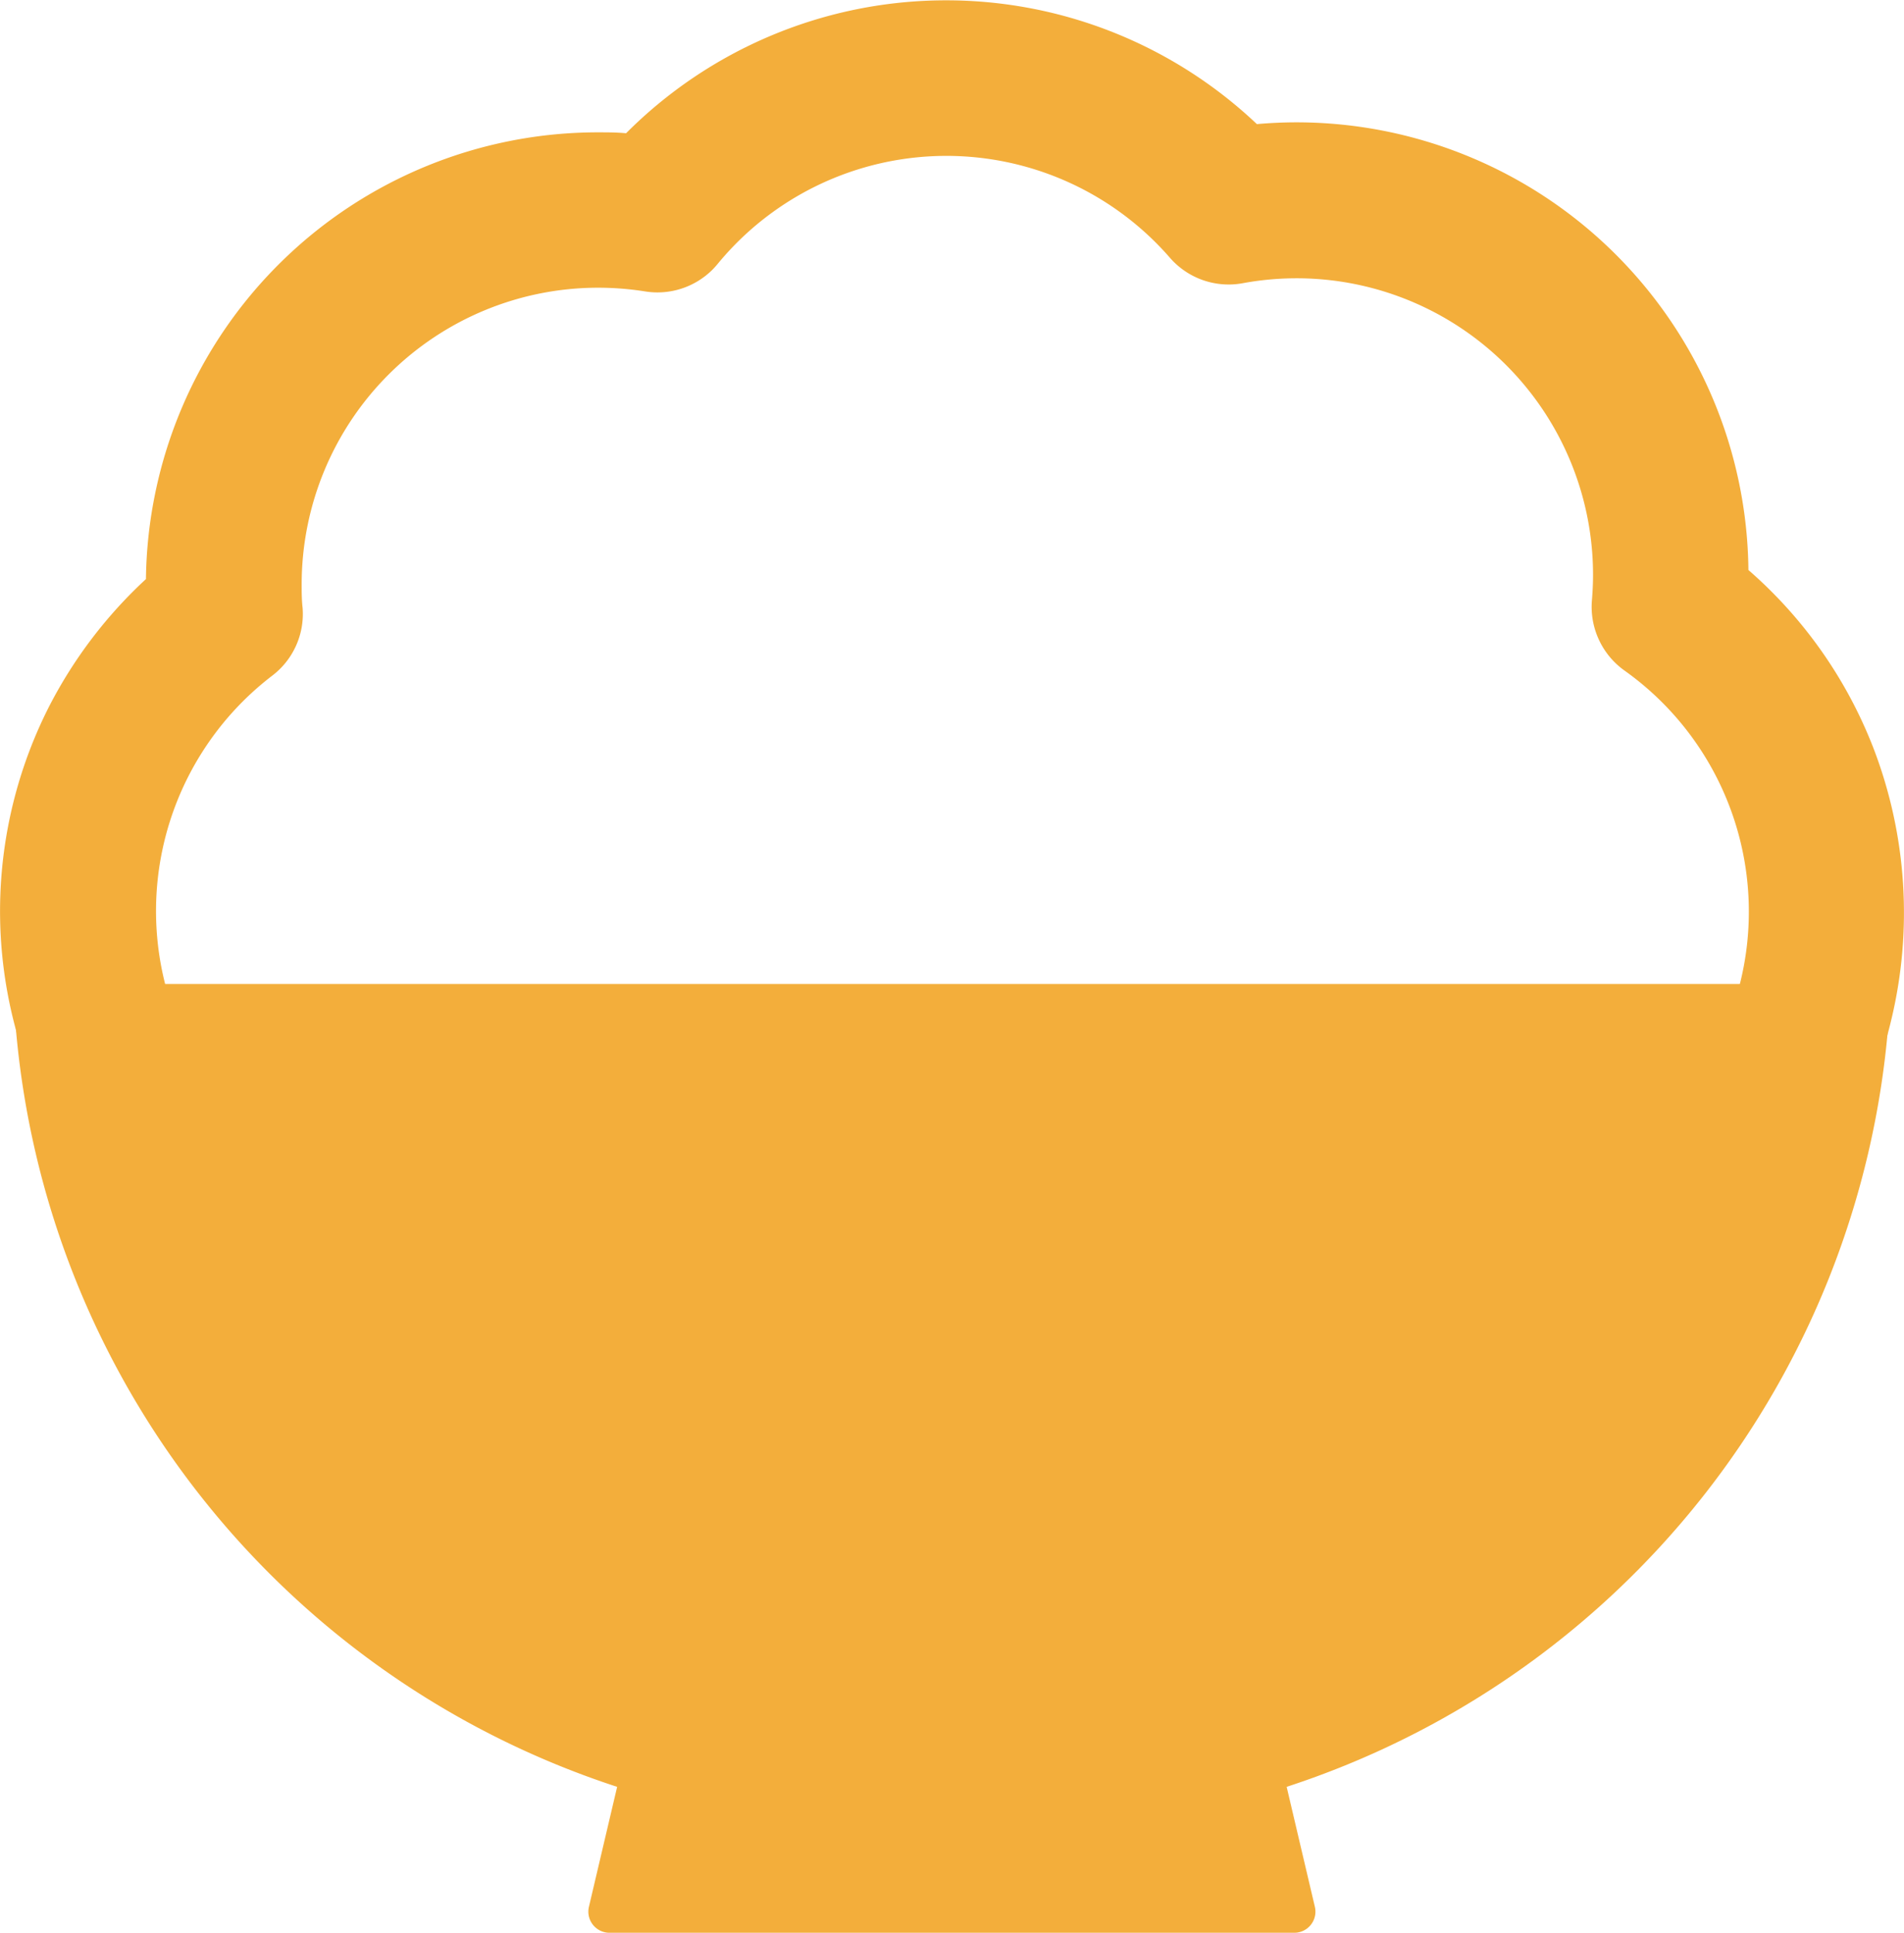
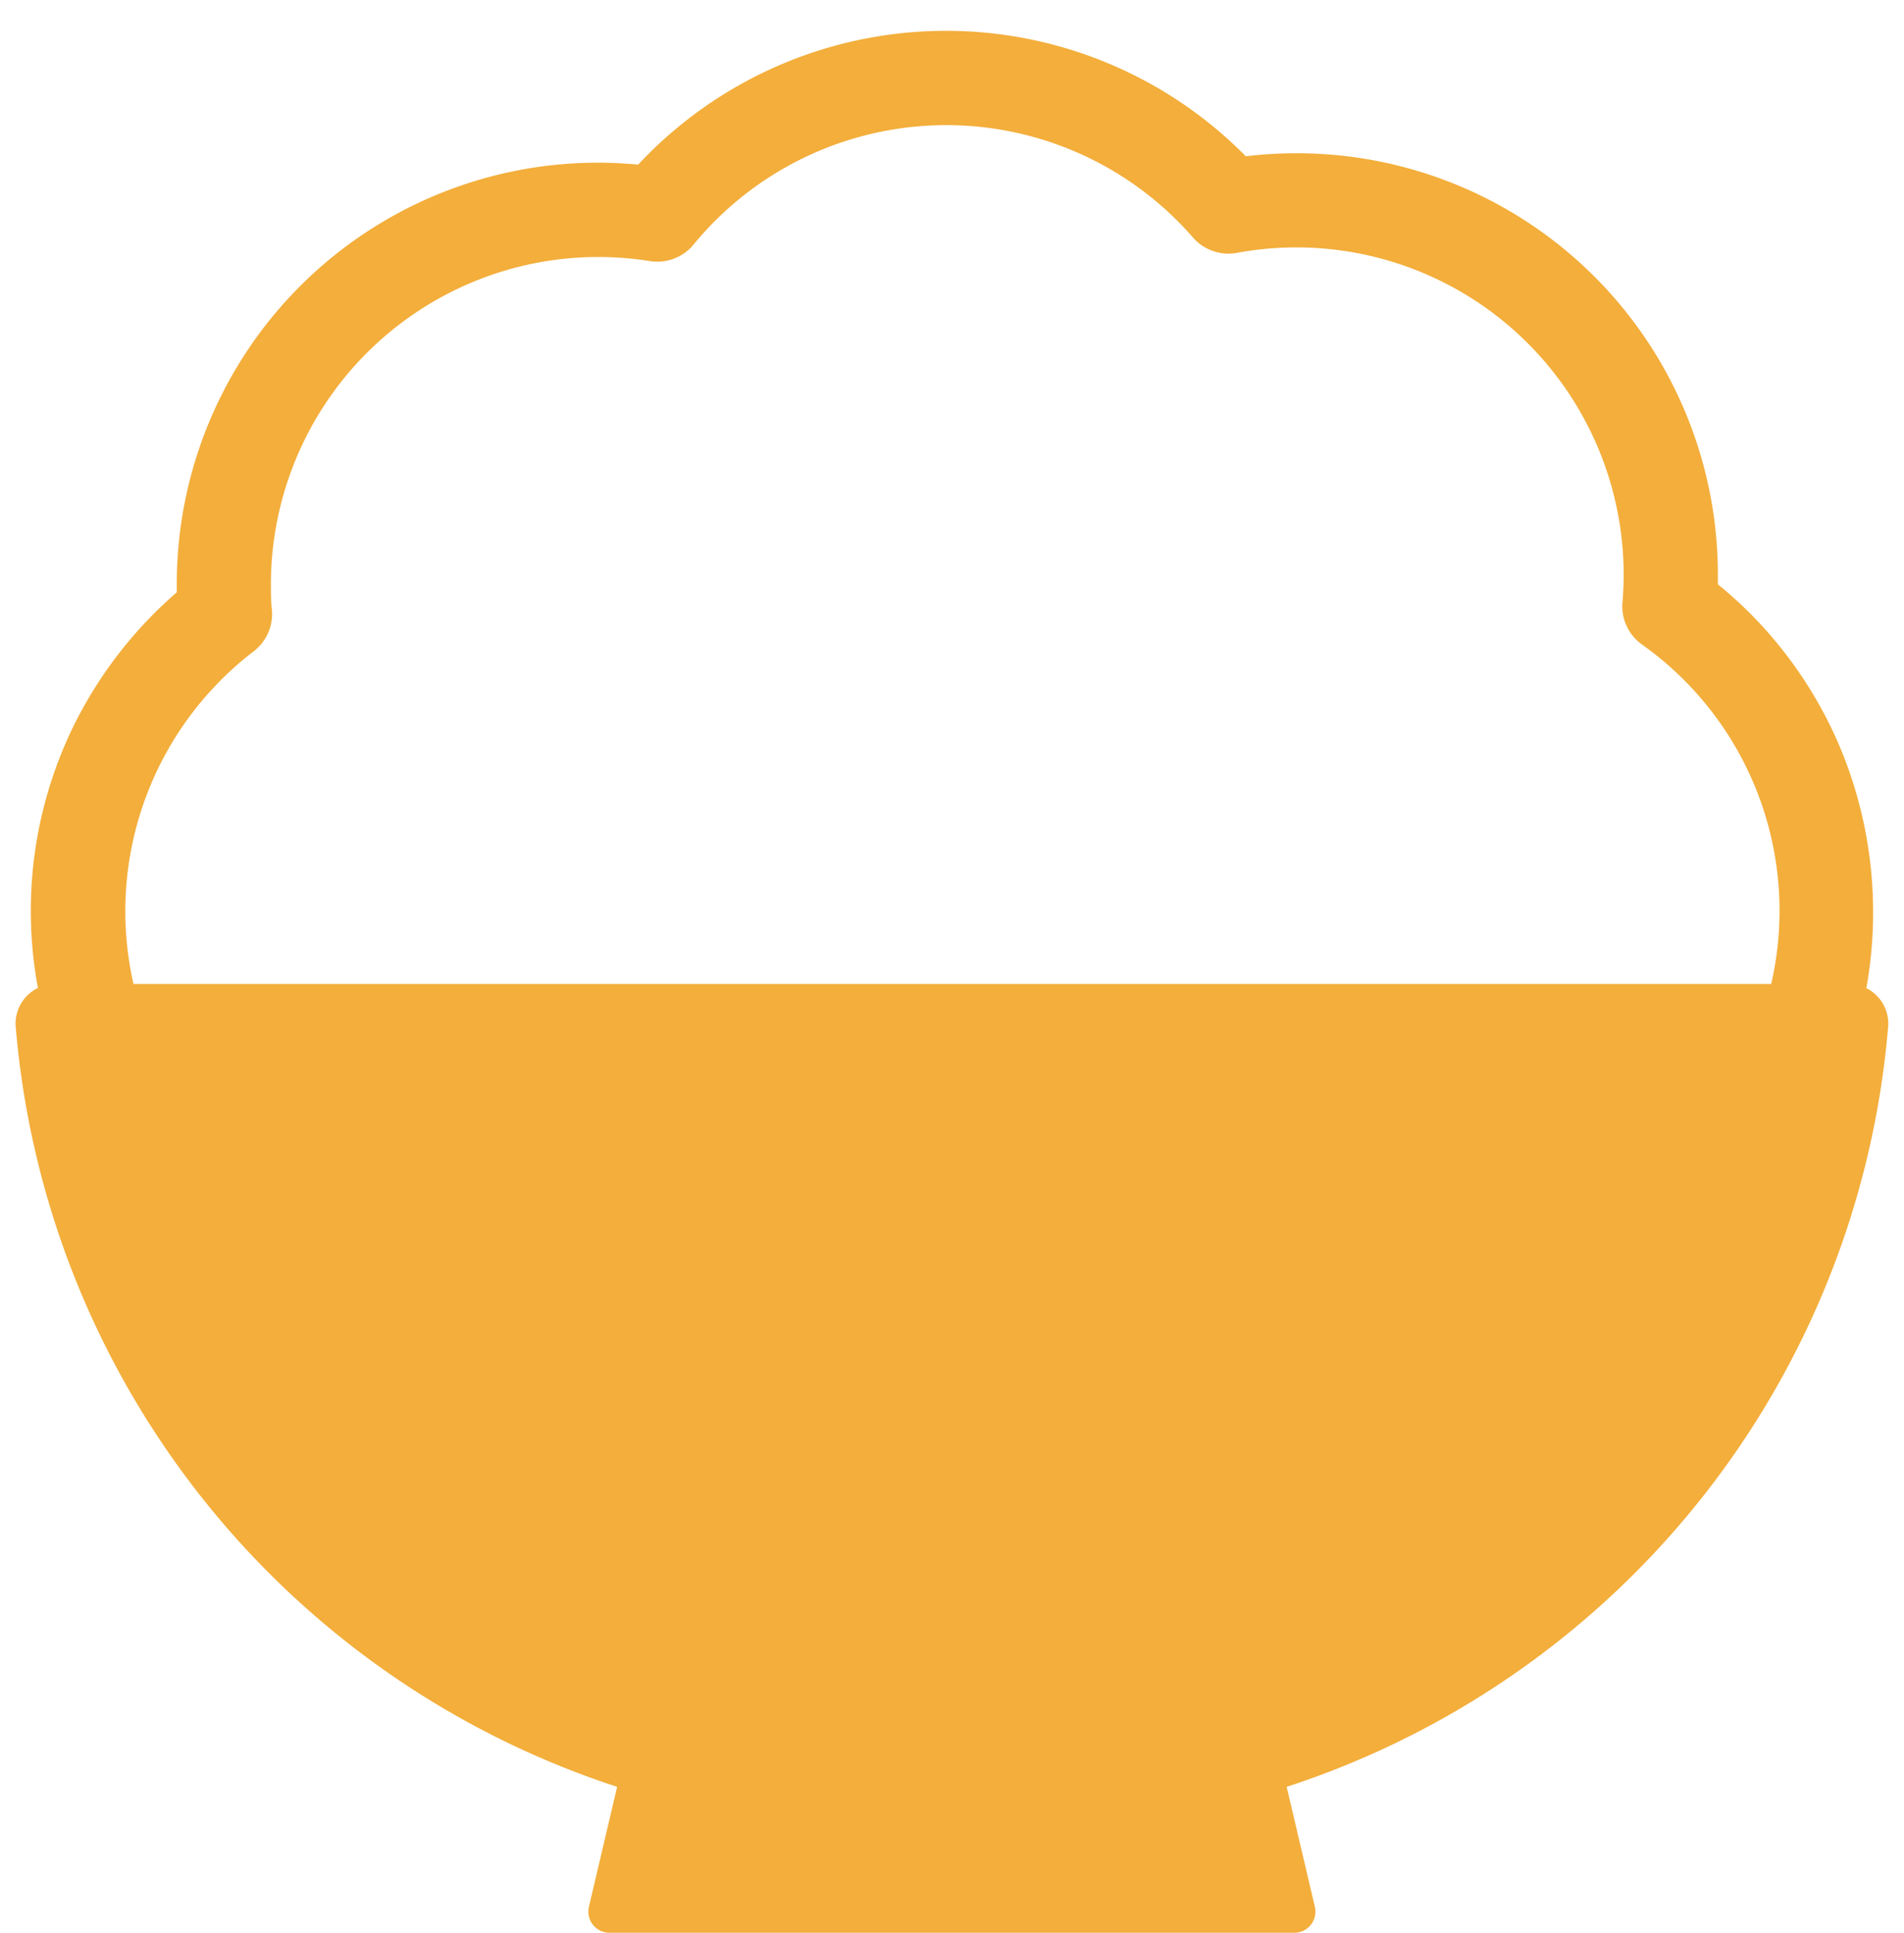
<svg xmlns="http://www.w3.org/2000/svg" width="27.045" height="27.441" viewBox="0 0 27.045 27.441">
  <g id="ico" transform="translate(0.252 0.503)">
    <path id="パス_599771" data-name="パス 599771" d="M20.546,20.719a5.976,5.976,0,0,1-4.814-2.43,5.98,5.98,0,0,1-1.373.189,5.916,5.916,0,0,1-2.382-.442,6.038,6.038,0,0,1-3.263-3.228A5.972,5.972,0,0,1,8.9,9.776,6.042,6.042,0,0,1,10.32,7.97q0-.059,0-.118A5.982,5.982,0,0,1,16.3,1.87c.191,0,.383.009.574.027a5.982,5.982,0,0,1,8.631-.118,6.033,6.033,0,0,1,.721-.043A5.982,5.982,0,0,1,32.21,7.718q0,.069,0,.138a5.973,5.973,0,0,1,1.8,2.475,6.079,6.079,0,0,1,.231,3.628,5.884,5.884,0,0,1-4.448,4.37,6.015,6.015,0,0,1-4.115-.519,5.986,5.986,0,0,1-5.134,2.909m-3.964-3.56A4.647,4.647,0,0,0,24.8,16.6a.668.668,0,0,1,.992-.281,4.67,4.67,0,0,0,3.711.7,4.566,4.566,0,0,0,3.437-3.375,4.632,4.632,0,0,0-1.808-4.933.668.668,0,0,1-.277-.6c.011-.134.017-.268.017-.4A4.649,4.649,0,0,0,25.379,3.15a.668.668,0,0,1-.625-.218,4.646,4.646,0,0,0-7.093.1q-.021.025-.043.048a.669.669,0,0,1-.578.187,4.7,4.7,0,0,0-.737-.058,4.651,4.651,0,0,0-4.646,4.646c0,.122,0,.246.015.37a.668.668,0,0,1-.26.583,4.647,4.647,0,0,0,4.375,8.071.669.669,0,0,1,.8.284" transform="translate(-8.061 -0.063)" fill="#f3ae3b" />
-     <path id="パス_599771_-_アウトライン" data-name="パス 599771 - アウトライン" d="M20.484,21.1a6.421,6.421,0,0,1-3.188-.847,6.5,6.5,0,0,1-1.8-1.531,6.445,6.445,0,0,1-1.19.137h-.138a6.348,6.348,0,0,1-2.419-.476,6.476,6.476,0,0,1-3.5-3.463,6.41,6.41,0,0,1,.2-5.4,6.514,6.514,0,0,1,1.371-1.8,6.42,6.42,0,0,1,6.42-6.343c.133,0,.268,0,.4.013A6.42,6.42,0,0,1,25.6,1.26c.187-.016.375-.025.562-.025a6.42,6.42,0,0,1,6.42,6.356,6.434,6.434,0,0,1,1.772,2.519A6.515,6.515,0,0,1,34.606,14a6.322,6.322,0,0,1-4.779,4.7,6.755,6.755,0,0,1-1.46.162,6.325,6.325,0,0,1-2.591-.546A6.457,6.457,0,0,1,20.484,21.1Zm-4.637-3.366.176.238a5.616,5.616,0,0,0,1.709,1.522,5.548,5.548,0,0,0,7.511-1.966l.212-.354.366.191a5.458,5.458,0,0,0,2.547.621,5.877,5.877,0,0,0,1.271-.141A5.446,5.446,0,0,0,33.754,13.8a5.643,5.643,0,0,0-.213-3.368A5.557,5.557,0,0,0,31.87,8.134L31.7,8l.005-.215q0-.064,0-.128a5.545,5.545,0,0,0-5.545-5.545,5.61,5.61,0,0,0-.669.04l-.213.026-.151-.153a5.544,5.544,0,0,0-8,.109l-.147.158-.215-.021c-.177-.017-.356-.026-.532-.026A5.545,5.545,0,0,0,10.695,7.79q0,.054,0,.109l0,.205-.155.134A5.628,5.628,0,0,0,9.229,9.913a5.534,5.534,0,0,0-.173,4.663,5.6,5.6,0,0,0,3.026,2.993,5.483,5.483,0,0,0,2.206.409A5.554,5.554,0,0,0,15.56,17.8Zm4.637,2.029a5.053,5.053,0,0,1-4.338-2.432.233.233,0,0,0-.2-.113.23.23,0,0,0-.077.013A5.084,5.084,0,0,1,11.082,8.4a.23.23,0,0,0,.09-.2c-.011-.135-.016-.271-.016-.4a5.086,5.086,0,0,1,5.889-5.02.232.232,0,0,0,.2-.065l.015-.017a5.084,5.084,0,0,1,7.762-.107.23.23,0,0,0,.216.075,5.087,5.087,0,0,1,6.012,5c0,.142-.006.289-.019.435a.231.231,0,0,0,.1.207,5.063,5.063,0,0,1,1.98,5.39,5.006,5.006,0,0,1-3.768,3.7,5.394,5.394,0,0,1-1.166.129,5.053,5.053,0,0,1-2.888-.9l-.028-.017a.234.234,0,0,0-.266.043.23.23,0,0,0-.048.07A5.087,5.087,0,0,1,20.484,19.758Zm-4.536-3.421a1.112,1.112,0,0,1,.947.534,4.209,4.209,0,0,0,7.444-.507,1.106,1.106,0,0,1,1.643-.465,4.181,4.181,0,0,0,2.39.744,4.516,4.516,0,0,0,.977-.108,4.125,4.125,0,0,0,3.106-3.049,4.2,4.2,0,0,0-1.637-4.475,1.111,1.111,0,0,1-.459-.993c.01-.122.016-.244.016-.361A4.211,4.211,0,0,0,25.4,3.519a1.106,1.106,0,0,1-1.035-.361,4.208,4.208,0,0,0-6.425.088c-.022.027-.047.054-.071.079a1.107,1.107,0,0,1-.957.311,4.261,4.261,0,0,0-.668-.053A4.212,4.212,0,0,0,12.032,7.79c0,.11,0,.223.013.336a1.1,1.1,0,0,1-.431.965,4.209,4.209,0,0,0,3.963,7.31A1.1,1.1,0,0,1,15.948,16.337Z" transform="translate(-7.999 -0.001)" fill="#f3ae3b" />
    <path id="パス_599772" data-name="パス 599772" d="M26.039,513.781H.564a.563.563,0,0,0-.563.592A12.443,12.443,0,0,0,8.545,525.18l-.4,1.7a.3.3,0,0,0,.294.372h9.722a.3.3,0,0,0,.294-.372l-.4-1.7A12.443,12.443,0,0,0,26.6,514.373a.563.563,0,0,0-.563-.592" transform="translate(-0.031 -500.313)" fill="#f3ae3b" />
  </g>
</svg>